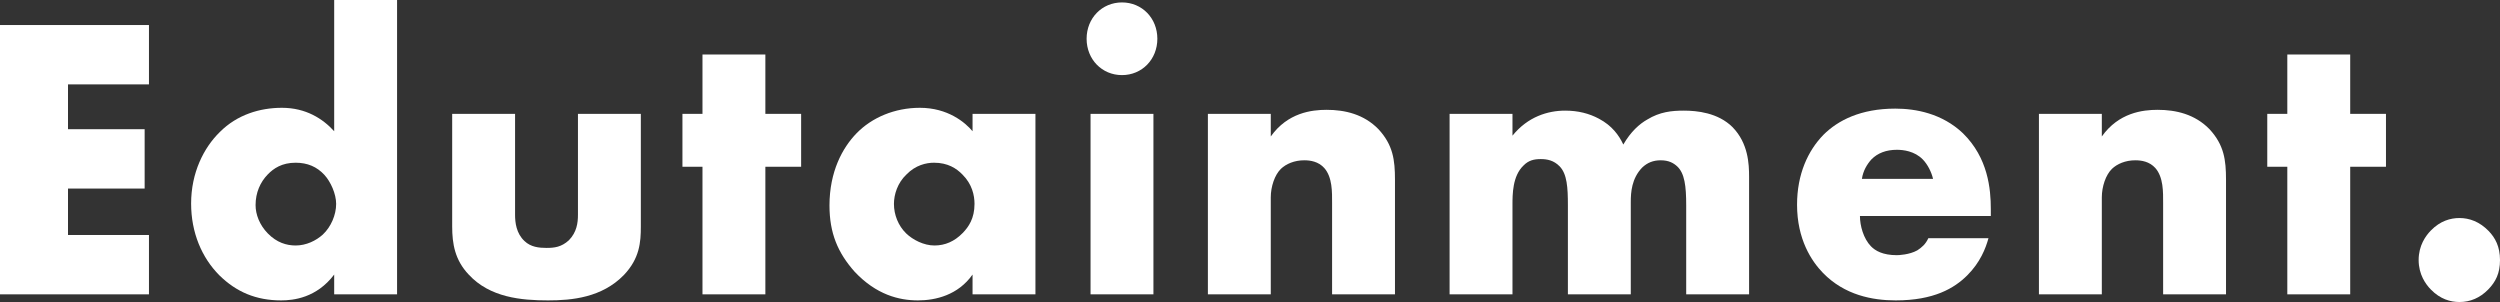
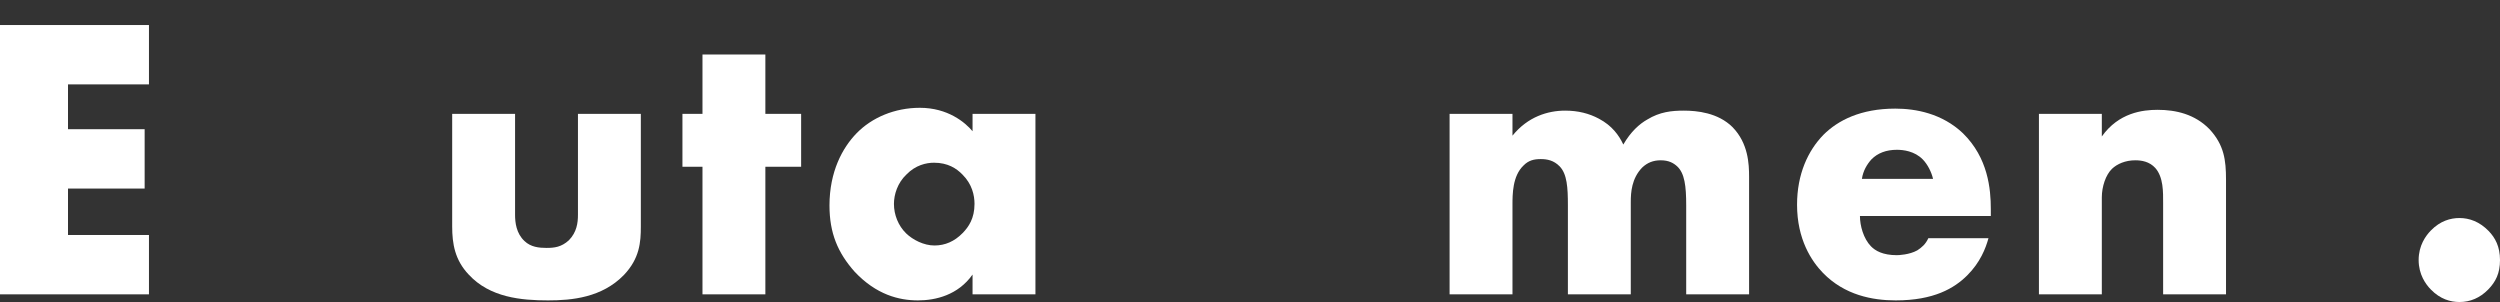
<svg xmlns="http://www.w3.org/2000/svg" width="298" height="36" viewBox="0 0 298 36" fill="none">
  <rect x="0" y="0" width="298" height="36" fill="#333333" stroke="none" />
  <path d="M17.756 2.984H0V35.086H17.756V28.011H8.105V22.476H17.241V15.401H8.105V10.059H17.756V2.984Z" fill="white" />
-   <path d="M47.331 0H39.835V15.642C38.476 14.15 36.462 12.85 33.604 12.85C30.98 12.85 28.263 13.668 26.201 15.738C24.28 17.615 22.781 20.599 22.781 24.257C22.781 27.722 24.046 30.706 26.154 32.824C28.169 34.797 30.512 35.807 33.51 35.807C34.962 35.807 37.727 35.519 39.835 32.727V35.086H47.331V0ZM35.243 29.262C34.166 29.262 32.995 28.925 31.917 27.818C30.933 26.808 30.465 25.556 30.465 24.449C30.465 22.957 31.027 21.706 31.917 20.791C32.62 20.07 33.604 19.396 35.243 19.396C36.649 19.396 37.773 19.877 38.663 20.84C39.413 21.658 40.069 23.102 40.069 24.305C40.069 25.604 39.46 27.048 38.476 27.963C37.68 28.684 36.508 29.262 35.243 29.262Z" fill="white" />
  <path d="M53.9 13.572V27C53.9 29.07 54.228 30.995 55.867 32.727C58.397 35.471 62.145 35.807 65.331 35.807C68.189 35.807 71.75 35.471 74.373 32.775C76.247 30.802 76.388 28.877 76.388 27V13.572H68.892V25.604C68.892 26.567 68.751 27.674 67.814 28.636C66.924 29.454 66.081 29.551 65.144 29.551C64.254 29.551 63.27 29.454 62.52 28.733C61.536 27.818 61.396 26.519 61.396 25.604V13.572H53.9Z" fill="white" />
  <path d="M95.495 19.877V13.572H91.232V6.497H83.736V13.572H81.347V19.877H83.736V35.086H91.232V19.877H95.495Z" fill="white" />
  <path d="M115.928 15.642C115.038 14.583 112.976 12.85 109.65 12.85C106.651 12.85 103.934 14.005 102.107 15.882C100.42 17.615 98.874 20.454 98.874 24.497C98.874 27.77 99.858 30.128 101.873 32.39C104.45 35.134 107.167 35.807 109.416 35.807C111.524 35.807 114.194 35.182 115.928 32.727V35.086H123.424V13.572H115.928V15.642ZM111.336 19.396C112.976 19.396 114.007 20.07 114.71 20.791C115.881 21.947 116.162 23.294 116.162 24.305C116.162 26.037 115.459 27.048 114.757 27.77C113.773 28.781 112.648 29.262 111.383 29.262C110.118 29.262 108.807 28.588 108.01 27.818C107.073 26.904 106.558 25.604 106.558 24.305C106.558 23.198 106.979 21.802 108.057 20.791C109.135 19.684 110.399 19.396 111.336 19.396Z" fill="white" />
-   <path d="M129.993 13.572V35.086H137.489V13.572H129.993ZM129.524 4.62C129.524 7.075 131.351 8.952 133.741 8.952C136.13 8.952 137.957 7.075 137.957 4.62C137.957 2.166 136.13 0.289 133.741 0.289C131.351 0.289 129.524 2.166 129.524 4.62Z" fill="white" />
-   <path d="M143.98 35.086H151.476V23.535C151.476 22.235 151.945 20.84 152.694 20.118C153.303 19.54 154.287 19.107 155.458 19.107C156.208 19.107 157.145 19.251 157.848 20.021C158.832 21.128 158.785 22.909 158.785 24.209V35.086H166.281V21.417C166.281 19.059 166.047 17.278 164.313 15.401C162.58 13.62 160.331 13.091 158.129 13.091C156.349 13.091 153.491 13.428 151.476 16.267V13.572H143.98V35.086Z" fill="white" />
  <path d="M172.791 35.086H180.287V24.449C180.287 23.15 180.287 20.984 181.599 19.733C182.208 19.107 182.864 18.963 183.66 18.963C184.41 18.963 185.206 19.107 185.909 19.829C186.799 20.743 186.893 22.38 186.893 24.449V35.086H194.389V24.064C194.389 22.957 194.483 21.273 195.748 19.973C196.357 19.396 197.059 19.107 197.95 19.107C198.933 19.107 199.496 19.444 199.917 19.829C200.807 20.647 200.995 22.187 200.995 24.449V35.086H208.491V21.08C208.491 19.54 208.397 17.086 206.523 15.16C204.79 13.428 202.26 13.187 200.714 13.187C199.261 13.187 197.856 13.332 196.357 14.246C195.42 14.775 194.389 15.69 193.499 17.23C192.984 16.123 192.14 14.968 190.594 14.15C189.423 13.524 188.111 13.187 186.565 13.187C184.504 13.187 182.114 13.909 180.287 16.171V13.572H172.791V35.086Z" fill="white" />
  <path d="M237.306 24.93C237.306 22.524 236.978 18.818 233.98 15.882C231.497 13.524 228.358 12.947 225.921 12.947C221.799 12.947 219.081 14.342 217.348 16.075C215.521 17.952 214.209 20.743 214.209 24.401C214.209 28.54 215.942 31.139 217.301 32.535C219.878 35.182 223.204 35.807 225.968 35.807C230.513 35.807 232.949 34.364 234.495 32.824C236.041 31.283 236.697 29.599 237.025 28.396H229.857C229.529 29.118 229.06 29.503 228.545 29.84C227.608 30.369 226.296 30.417 226.109 30.417C224.422 30.417 223.532 29.888 223.017 29.358C222.127 28.444 221.705 26.904 221.705 25.749H237.306V24.93ZM221.939 21.321C222.08 20.358 222.548 19.588 223.064 19.011C223.813 18.241 224.844 17.856 226.109 17.856C226.858 17.856 228.217 18 229.201 19.011C229.763 19.588 230.232 20.503 230.419 21.321H221.939Z" fill="white" />
  <path d="M243.041 35.086H250.537V23.535C250.537 22.235 251.005 20.84 251.755 20.118C252.364 19.54 253.348 19.107 254.519 19.107C255.269 19.107 256.206 19.251 256.908 20.021C257.892 21.128 257.845 22.909 257.845 24.209V35.086H265.341V21.417C265.341 19.059 265.107 17.278 263.374 15.401C261.64 13.62 259.391 13.091 257.189 13.091C255.409 13.091 252.551 13.428 250.537 16.267V13.572H243.041V35.086Z" fill="white" />
-   <path d="M284.408 19.877V13.572H280.144V6.497H272.648V13.572H270.259V19.877H272.648V35.086H280.144V19.877H284.408Z" fill="white" />
  <path d="M293.174 36C294.439 36 295.611 35.519 296.594 34.508C297.485 33.594 298 32.583 298 30.995C298 29.406 297.438 28.348 296.641 27.529C295.564 26.422 294.346 25.989 293.174 25.989C292.097 25.989 290.879 26.326 289.754 27.481C289.145 28.107 288.302 29.262 288.302 30.995C288.302 32.727 289.145 33.882 289.754 34.508C290.879 35.663 292.097 36 293.174 36Z" fill="white" />
</svg>